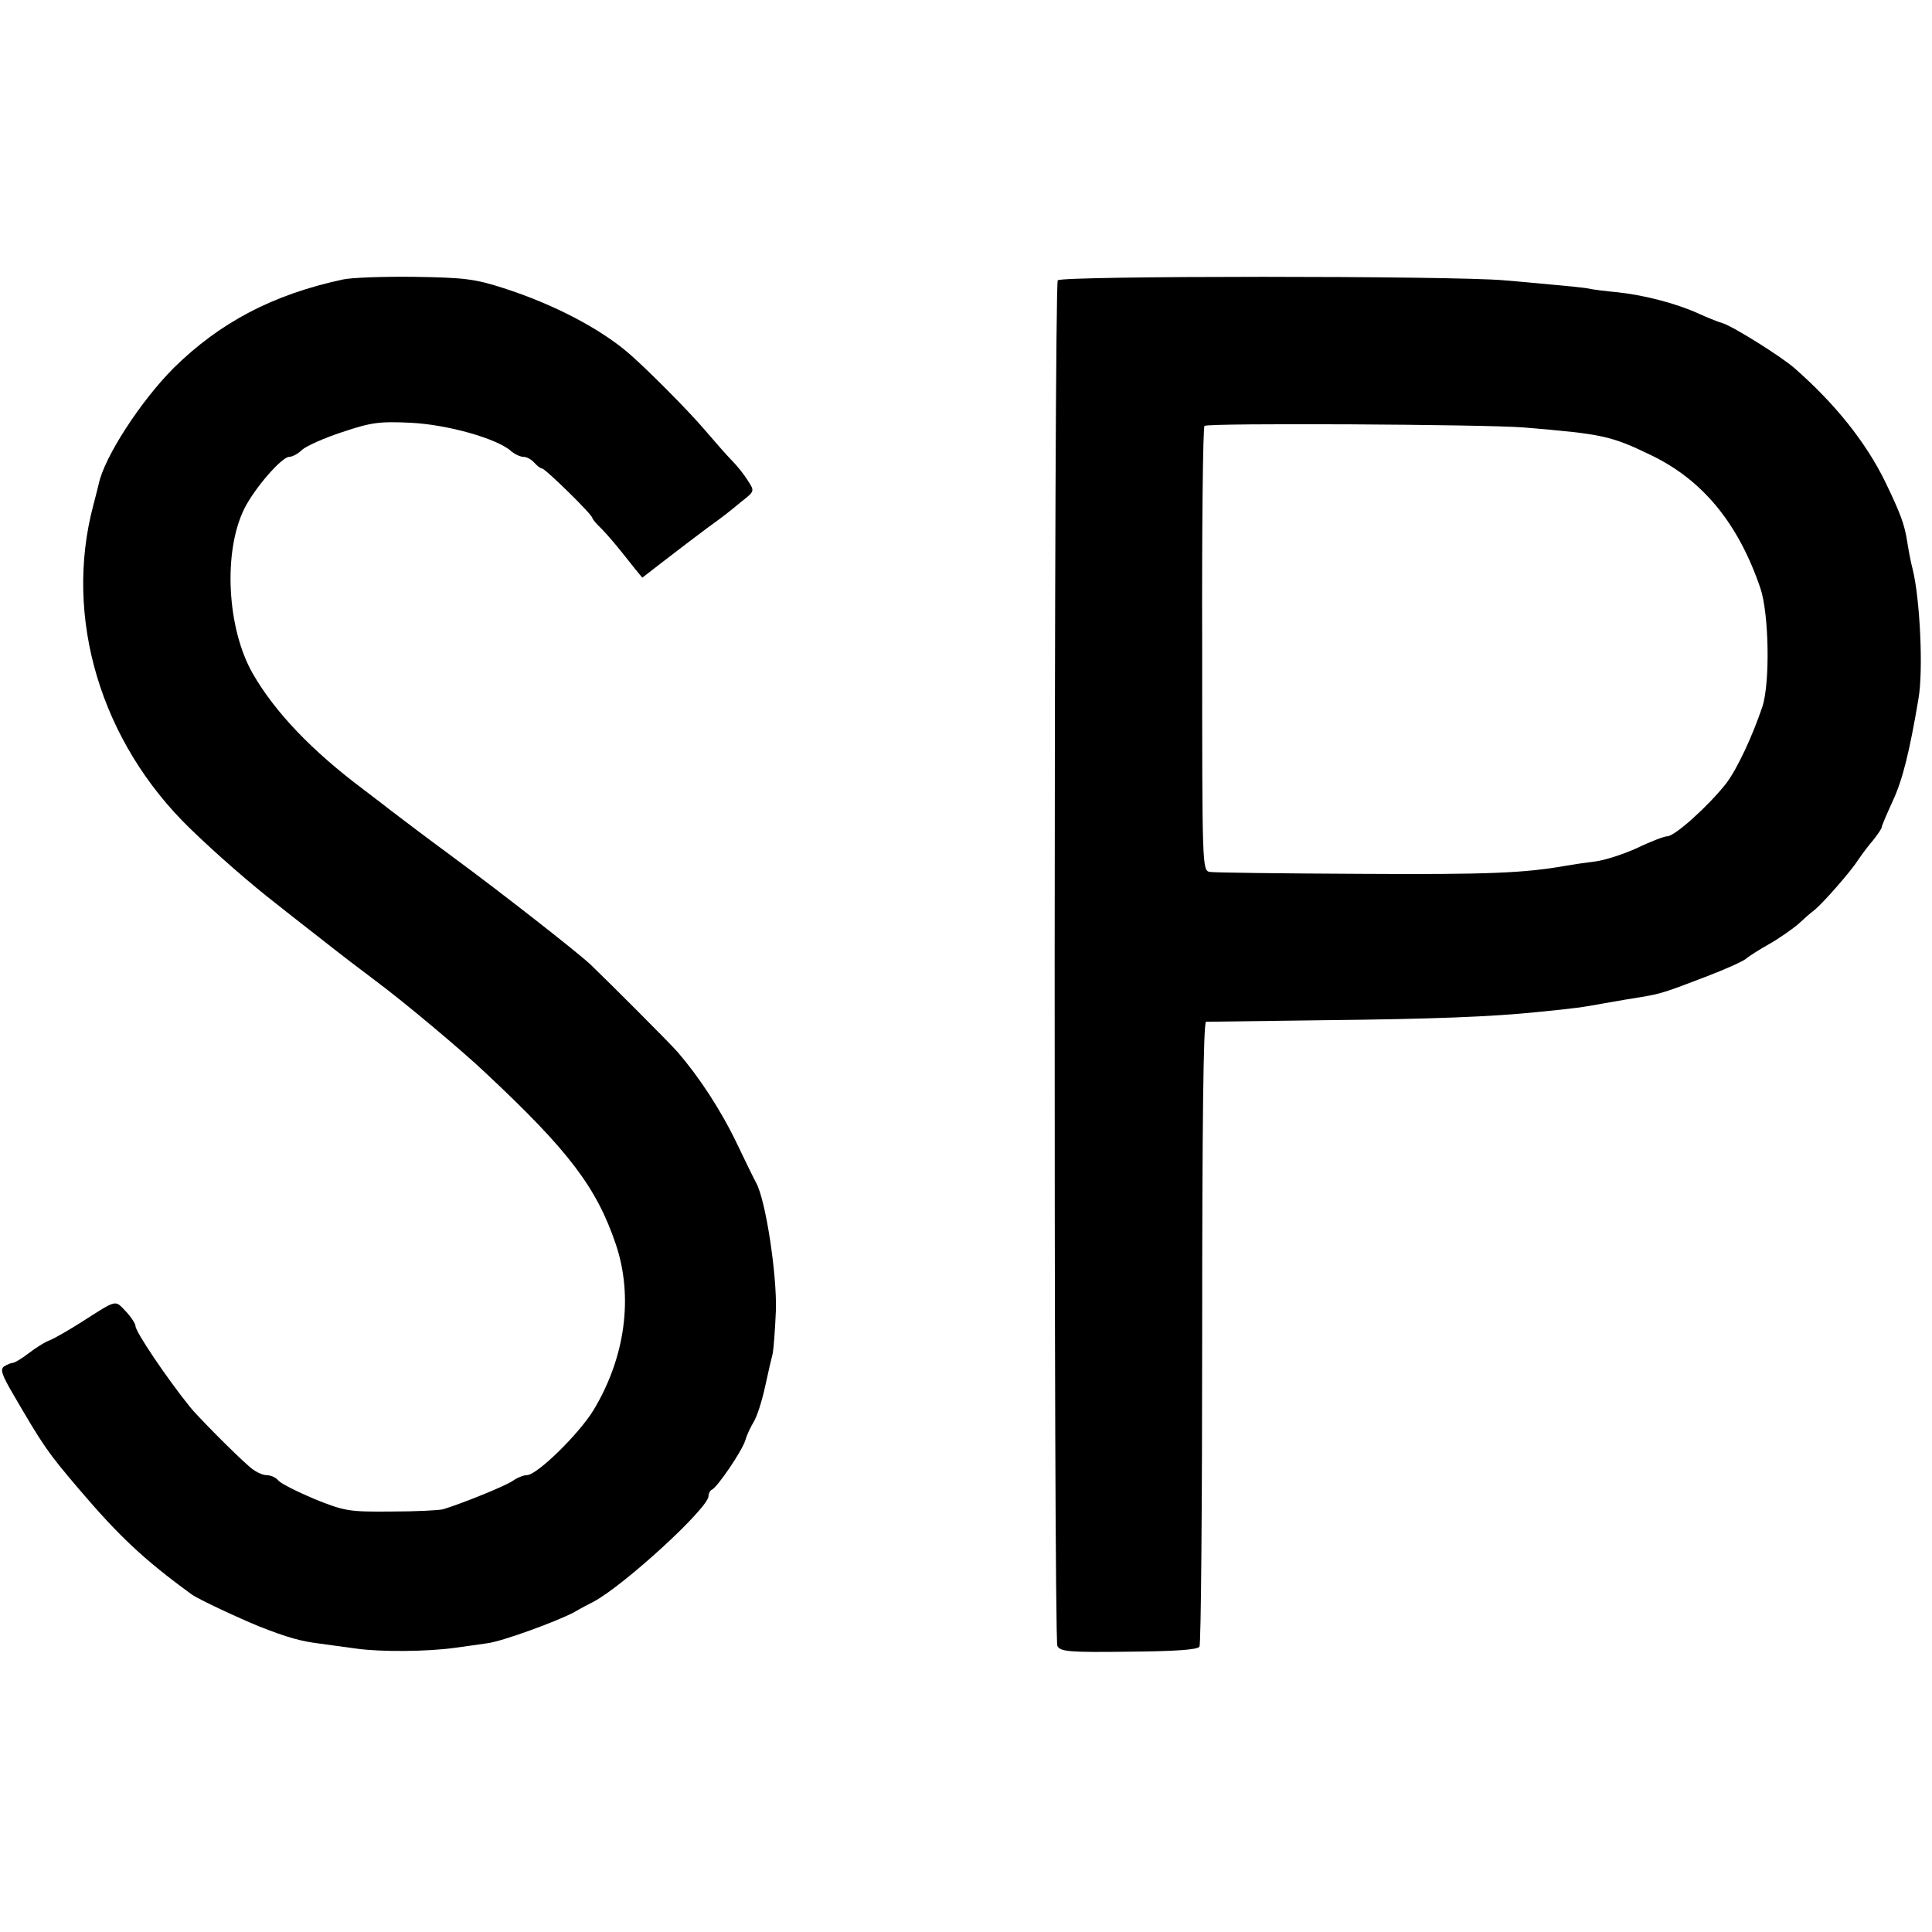
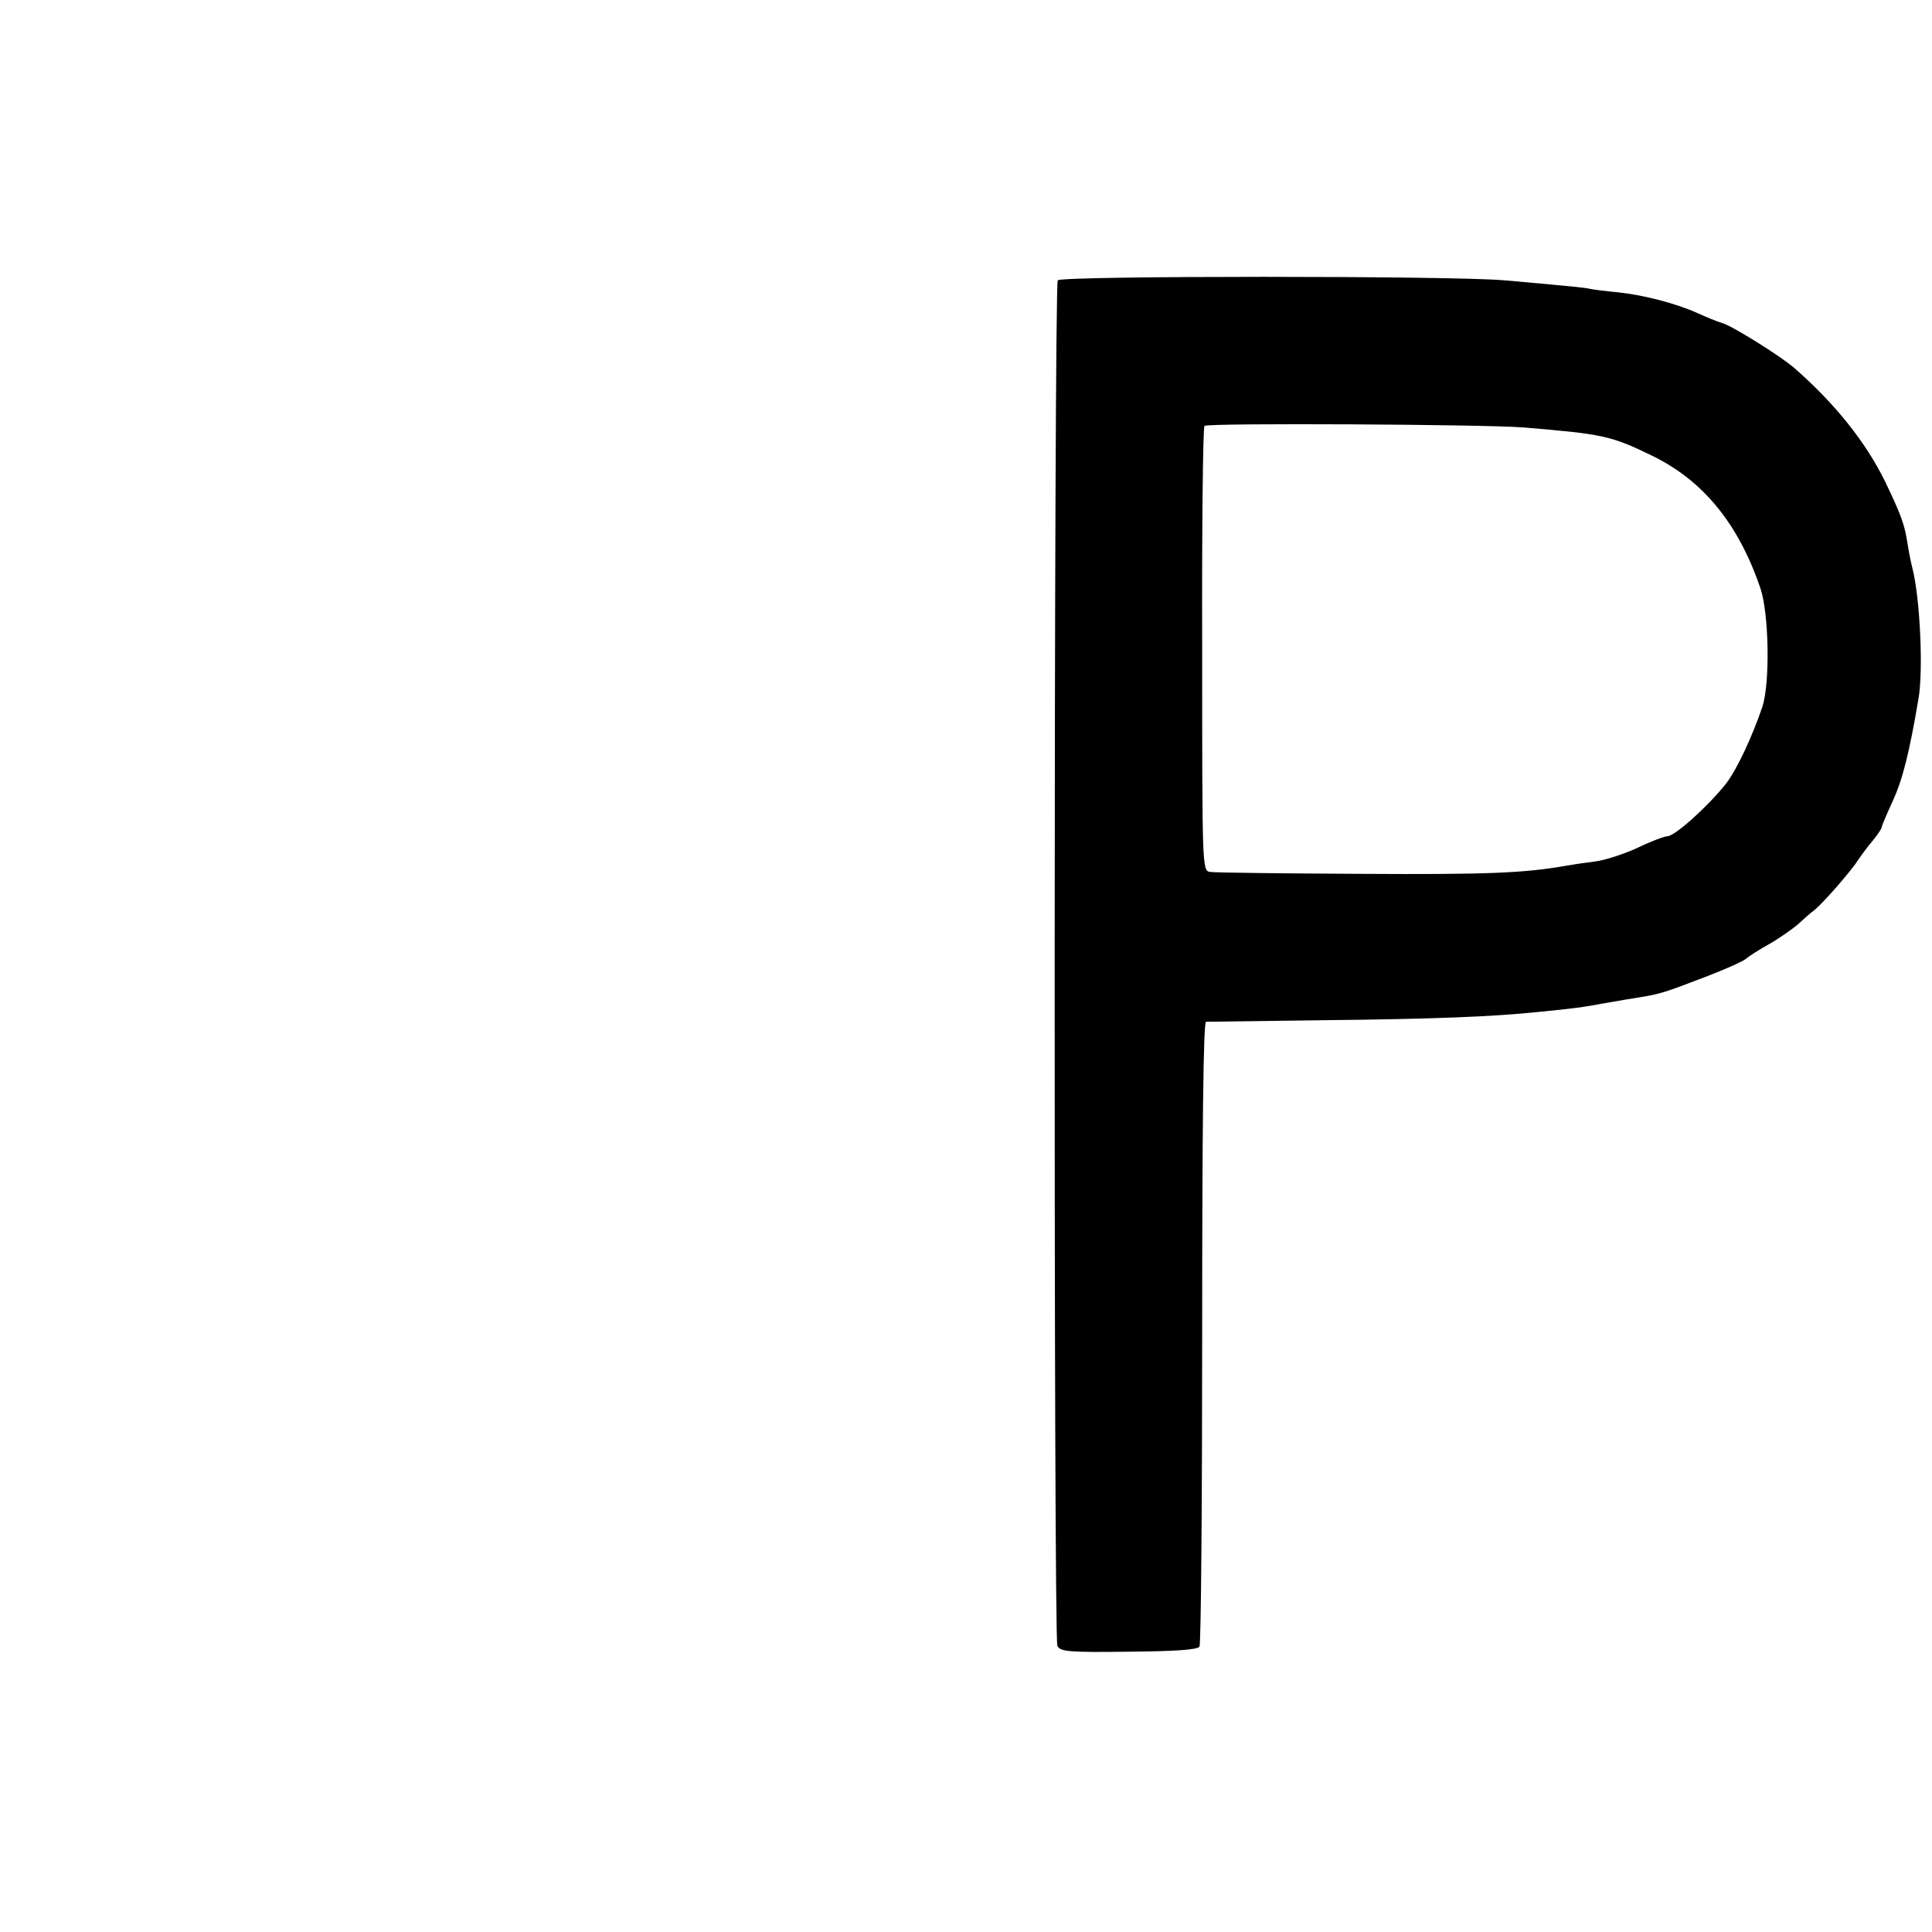
<svg xmlns="http://www.w3.org/2000/svg" version="1.0" width="499pt" height="499pt" viewBox="0 0 499 499" preserveAspectRatio="xMidYMid meet">
  <g transform="translate(0,499) scale(0.1,-0.1)" fill="#000000" stroke="none">
-     <path d="M885 4268 c-181 -39 -317 -111 -436 -228 -85 -85 -180 -231 -194 -300 -2 -8 -8 -33 -14 -55 -77 -290 19 -611 250 -835 67 -65 155 -142 226 -197 15 -12 57 -45 93 -73 98 -77 111 -86 165 -127 66 -49 218 -176 278 -233 217 -203 288 -297 338 -445 45 -135 24 -291 -58 -427 -37 -61 -146 -168 -172 -168 -9 0 -26 -7 -37 -15 -19 -13 -127 -57 -179 -73 -11 -3 -72 -6 -135 -6 -108 -1 -120 1 -197 32 -45 19 -87 40 -94 48 -6 8 -20 14 -31 14 -11 0 -31 10 -45 23 -37 32 -136 132 -153 154 -58 72 -140 193 -140 208 0 6 -11 23 -25 38 -29 30 -21 32 -115 -28 -30 -19 -66 -40 -80 -46 -14 -5 -39 -21 -57 -35 -17 -13 -35 -24 -40 -24 -4 0 -14 -4 -22 -9 -11 -7 -7 -21 23 -72 78 -134 89 -150 169 -244 104 -122 167 -182 292 -273 18 -13 119 -60 175 -83 74 -29 107 -38 155 -44 22 -3 65 -9 95 -13 64 -9 183 -8 255 2 28 4 66 9 85 12 38 5 178 56 223 80 15 9 38 21 50 27 80 43 297 242 297 273 0 7 4 14 8 16 14 5 79 101 87 128 4 14 14 35 22 48 8 13 21 53 29 90 8 37 17 76 20 87 2 11 6 61 8 110 3 91 -26 285 -51 330 -6 11 -28 56 -49 100 -42 88 -98 173 -154 238 -22 25 -175 178 -225 226 -33 31 -232 187 -360 281 -88 65 -103 77 -156 117 -20 16 -51 39 -69 53 -135 101 -230 201 -287 300 -67 117 -77 315 -22 426 27 54 97 134 116 134 8 0 23 8 33 18 11 10 58 31 104 46 75 25 95 28 178 24 96 -5 222 -41 258 -73 9 -8 24 -15 32 -15 9 0 21 -7 28 -15 7 -8 16 -15 20 -15 8 0 130 -119 130 -128 0 -2 10 -15 23 -27 20 -21 36 -39 87 -104 l19 -23 53 41 c63 48 62 48 113 86 51 37 53 39 92 71 32 25 32 26 15 52 -9 15 -28 39 -42 53 -14 14 -45 50 -70 79 -39 46 -142 150 -192 194 -75 66 -197 130 -328 172 -74 24 -103 27 -230 29 -80 1 -163 -2 -185 -7z" />
    <path d="M2732 4266 c-10 -16 -11 -3507 -1 -3527 7 -15 31 -17 184 -15 121 1 178 5 183 13 4 6 7 372 7 812 0 529 3 801 10 802 5 0 143 2 305 4 284 3 433 9 550 21 101 10 115 12 175 23 33 6 76 13 95 16 48 8 61 12 165 52 50 19 97 40 105 47 8 7 35 24 60 38 25 14 57 37 72 49 14 13 34 31 45 39 23 19 94 100 113 130 8 12 25 35 38 50 12 15 22 30 22 33 0 4 13 34 29 69 25 54 43 126 66 263 13 73 4 259 -15 335 -5 19 -11 51 -14 71 -7 44 -16 70 -57 155 -50 102 -129 201 -234 293 -34 30 -159 108 -185 116 -14 4 -43 16 -65 26 -55 25 -139 47 -206 54 -31 3 -66 7 -77 10 -12 2 -49 6 -84 9 -35 3 -94 9 -133 12 -132 12 -1145 12 -1153 0z m1203 -380 c203 -17 225 -21 330 -72 133 -64 225 -176 282 -344 22 -66 25 -243 5 -305 -26 -77 -65 -161 -94 -199 -46 -58 -132 -136 -152 -136 -7 0 -42 -13 -77 -30 -35 -16 -84 -32 -109 -35 -25 -3 -58 -8 -75 -11 -108 -19 -200 -23 -530 -21 -203 1 -379 3 -390 5 -20 3 -20 11 -20 575 -1 315 2 574 6 577 11 8 722 4 824 -4z" />
  </g>
</svg>